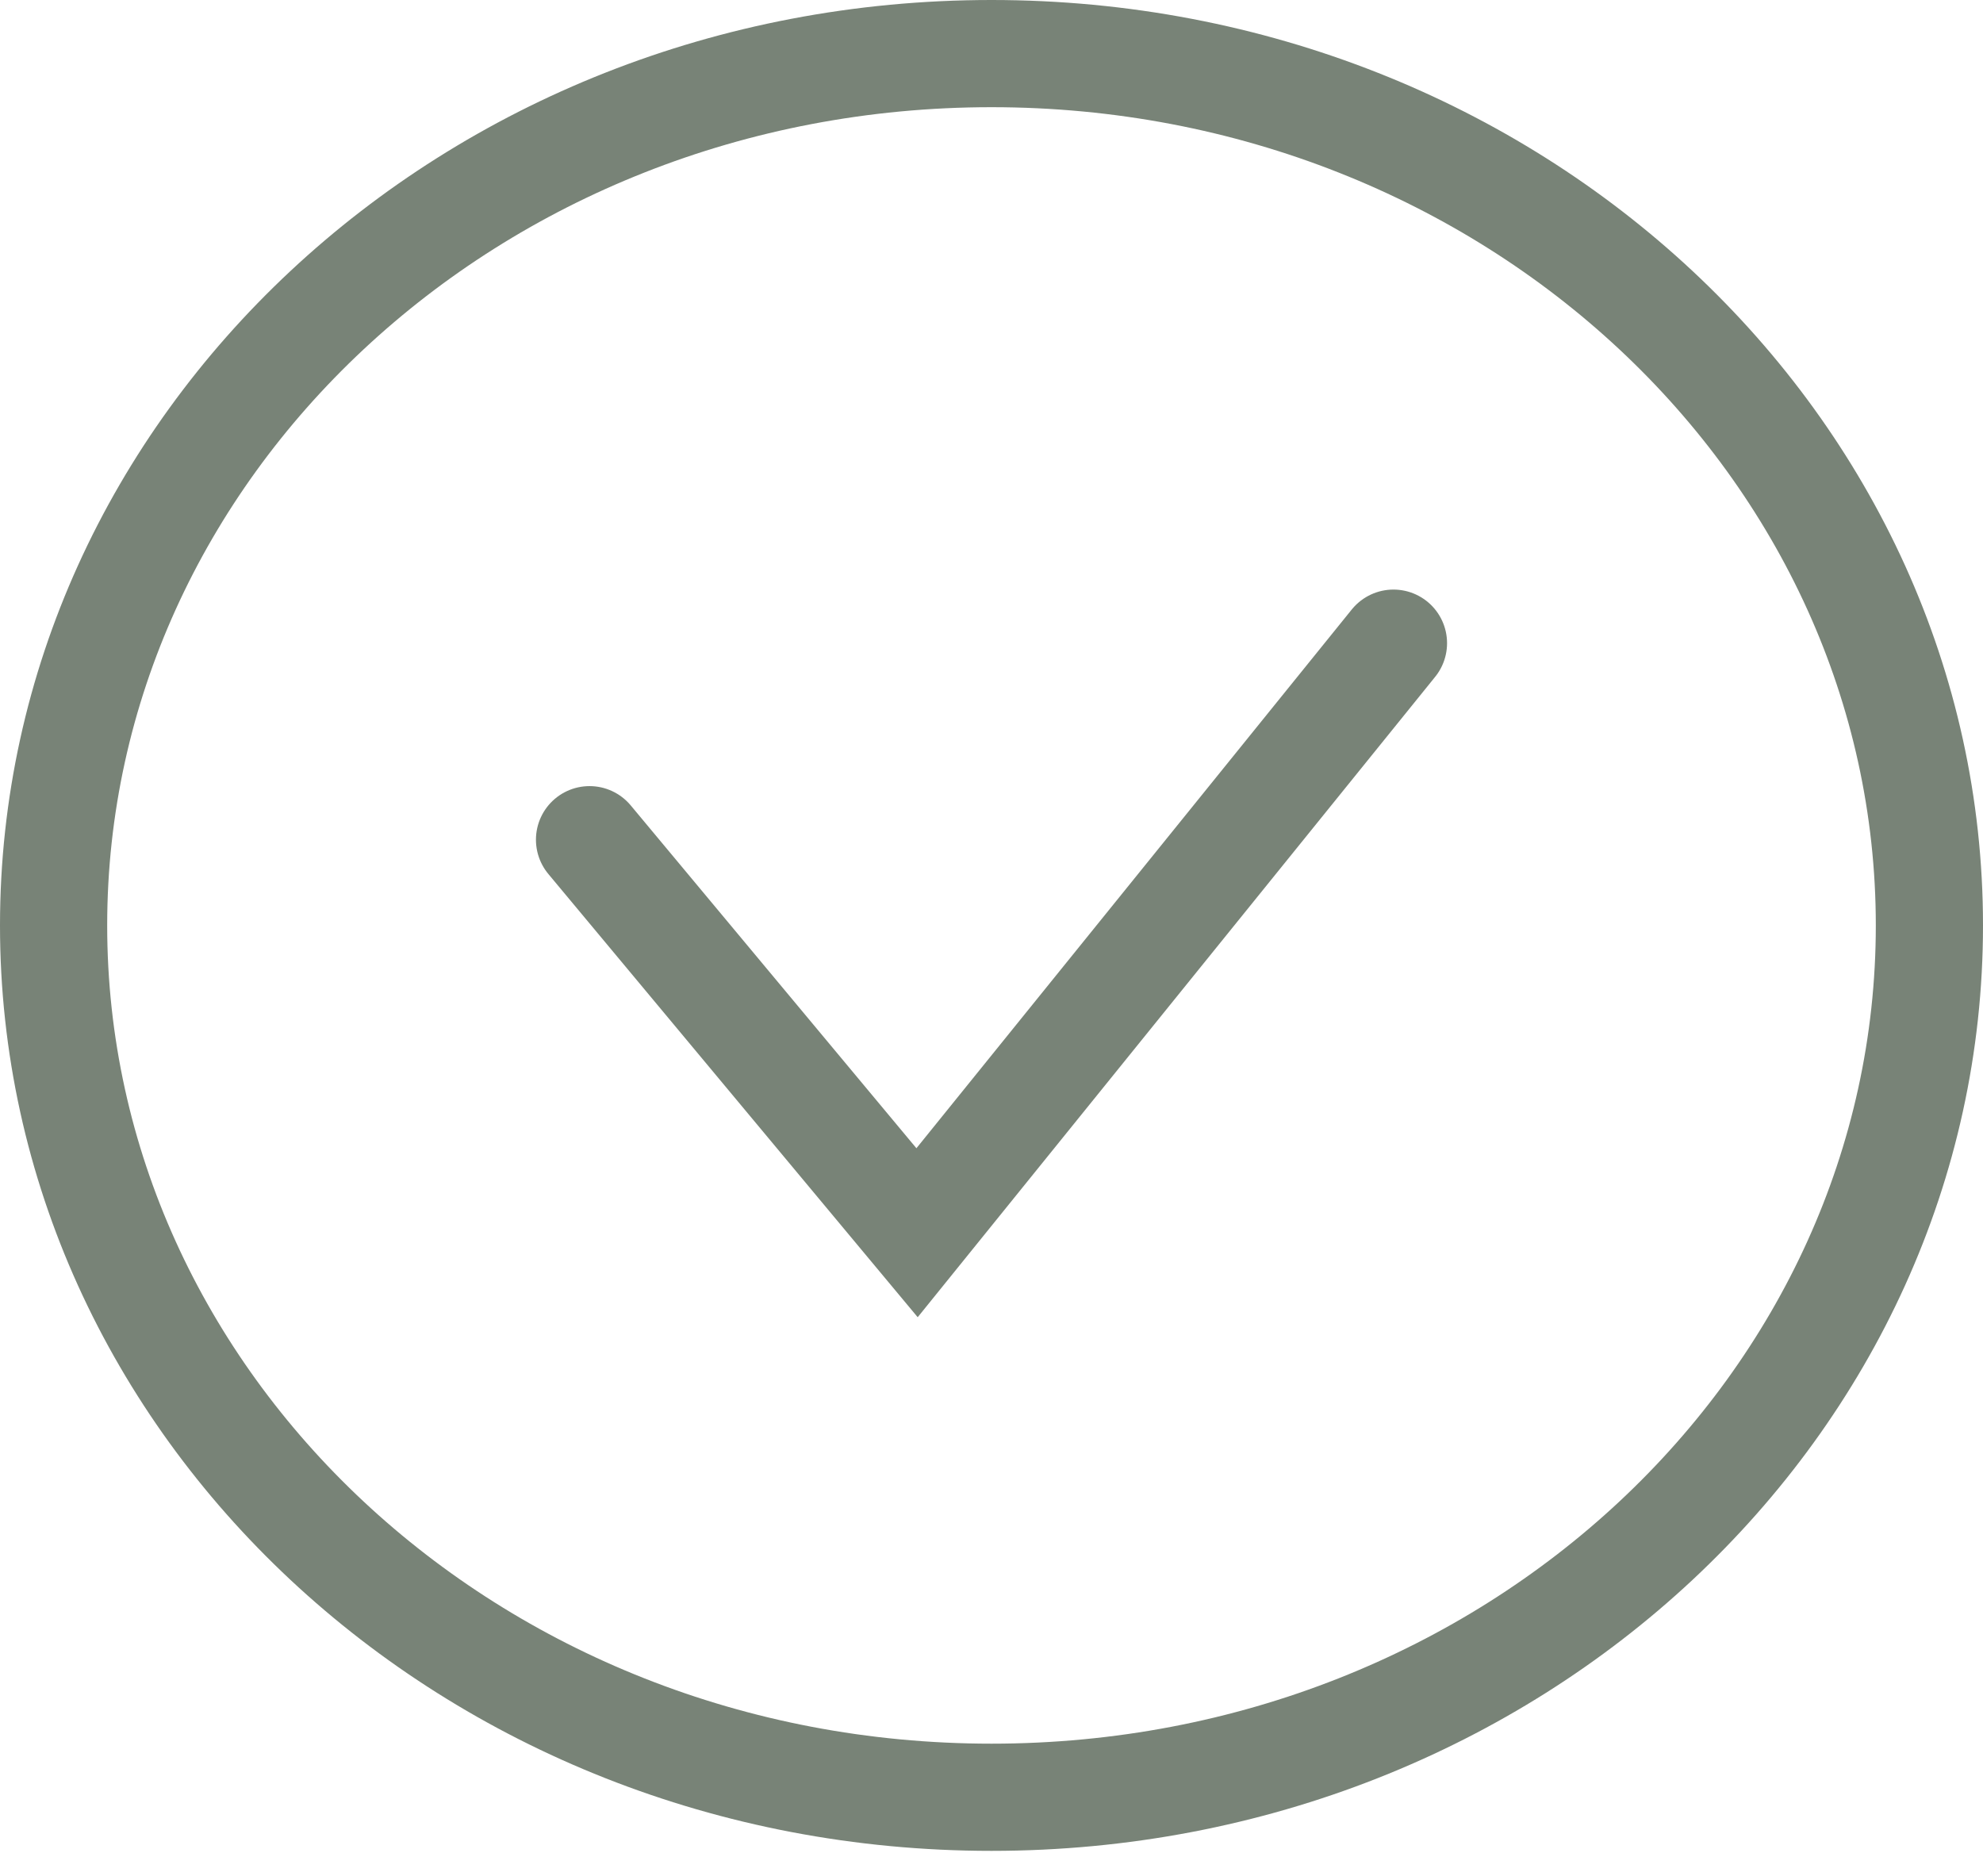
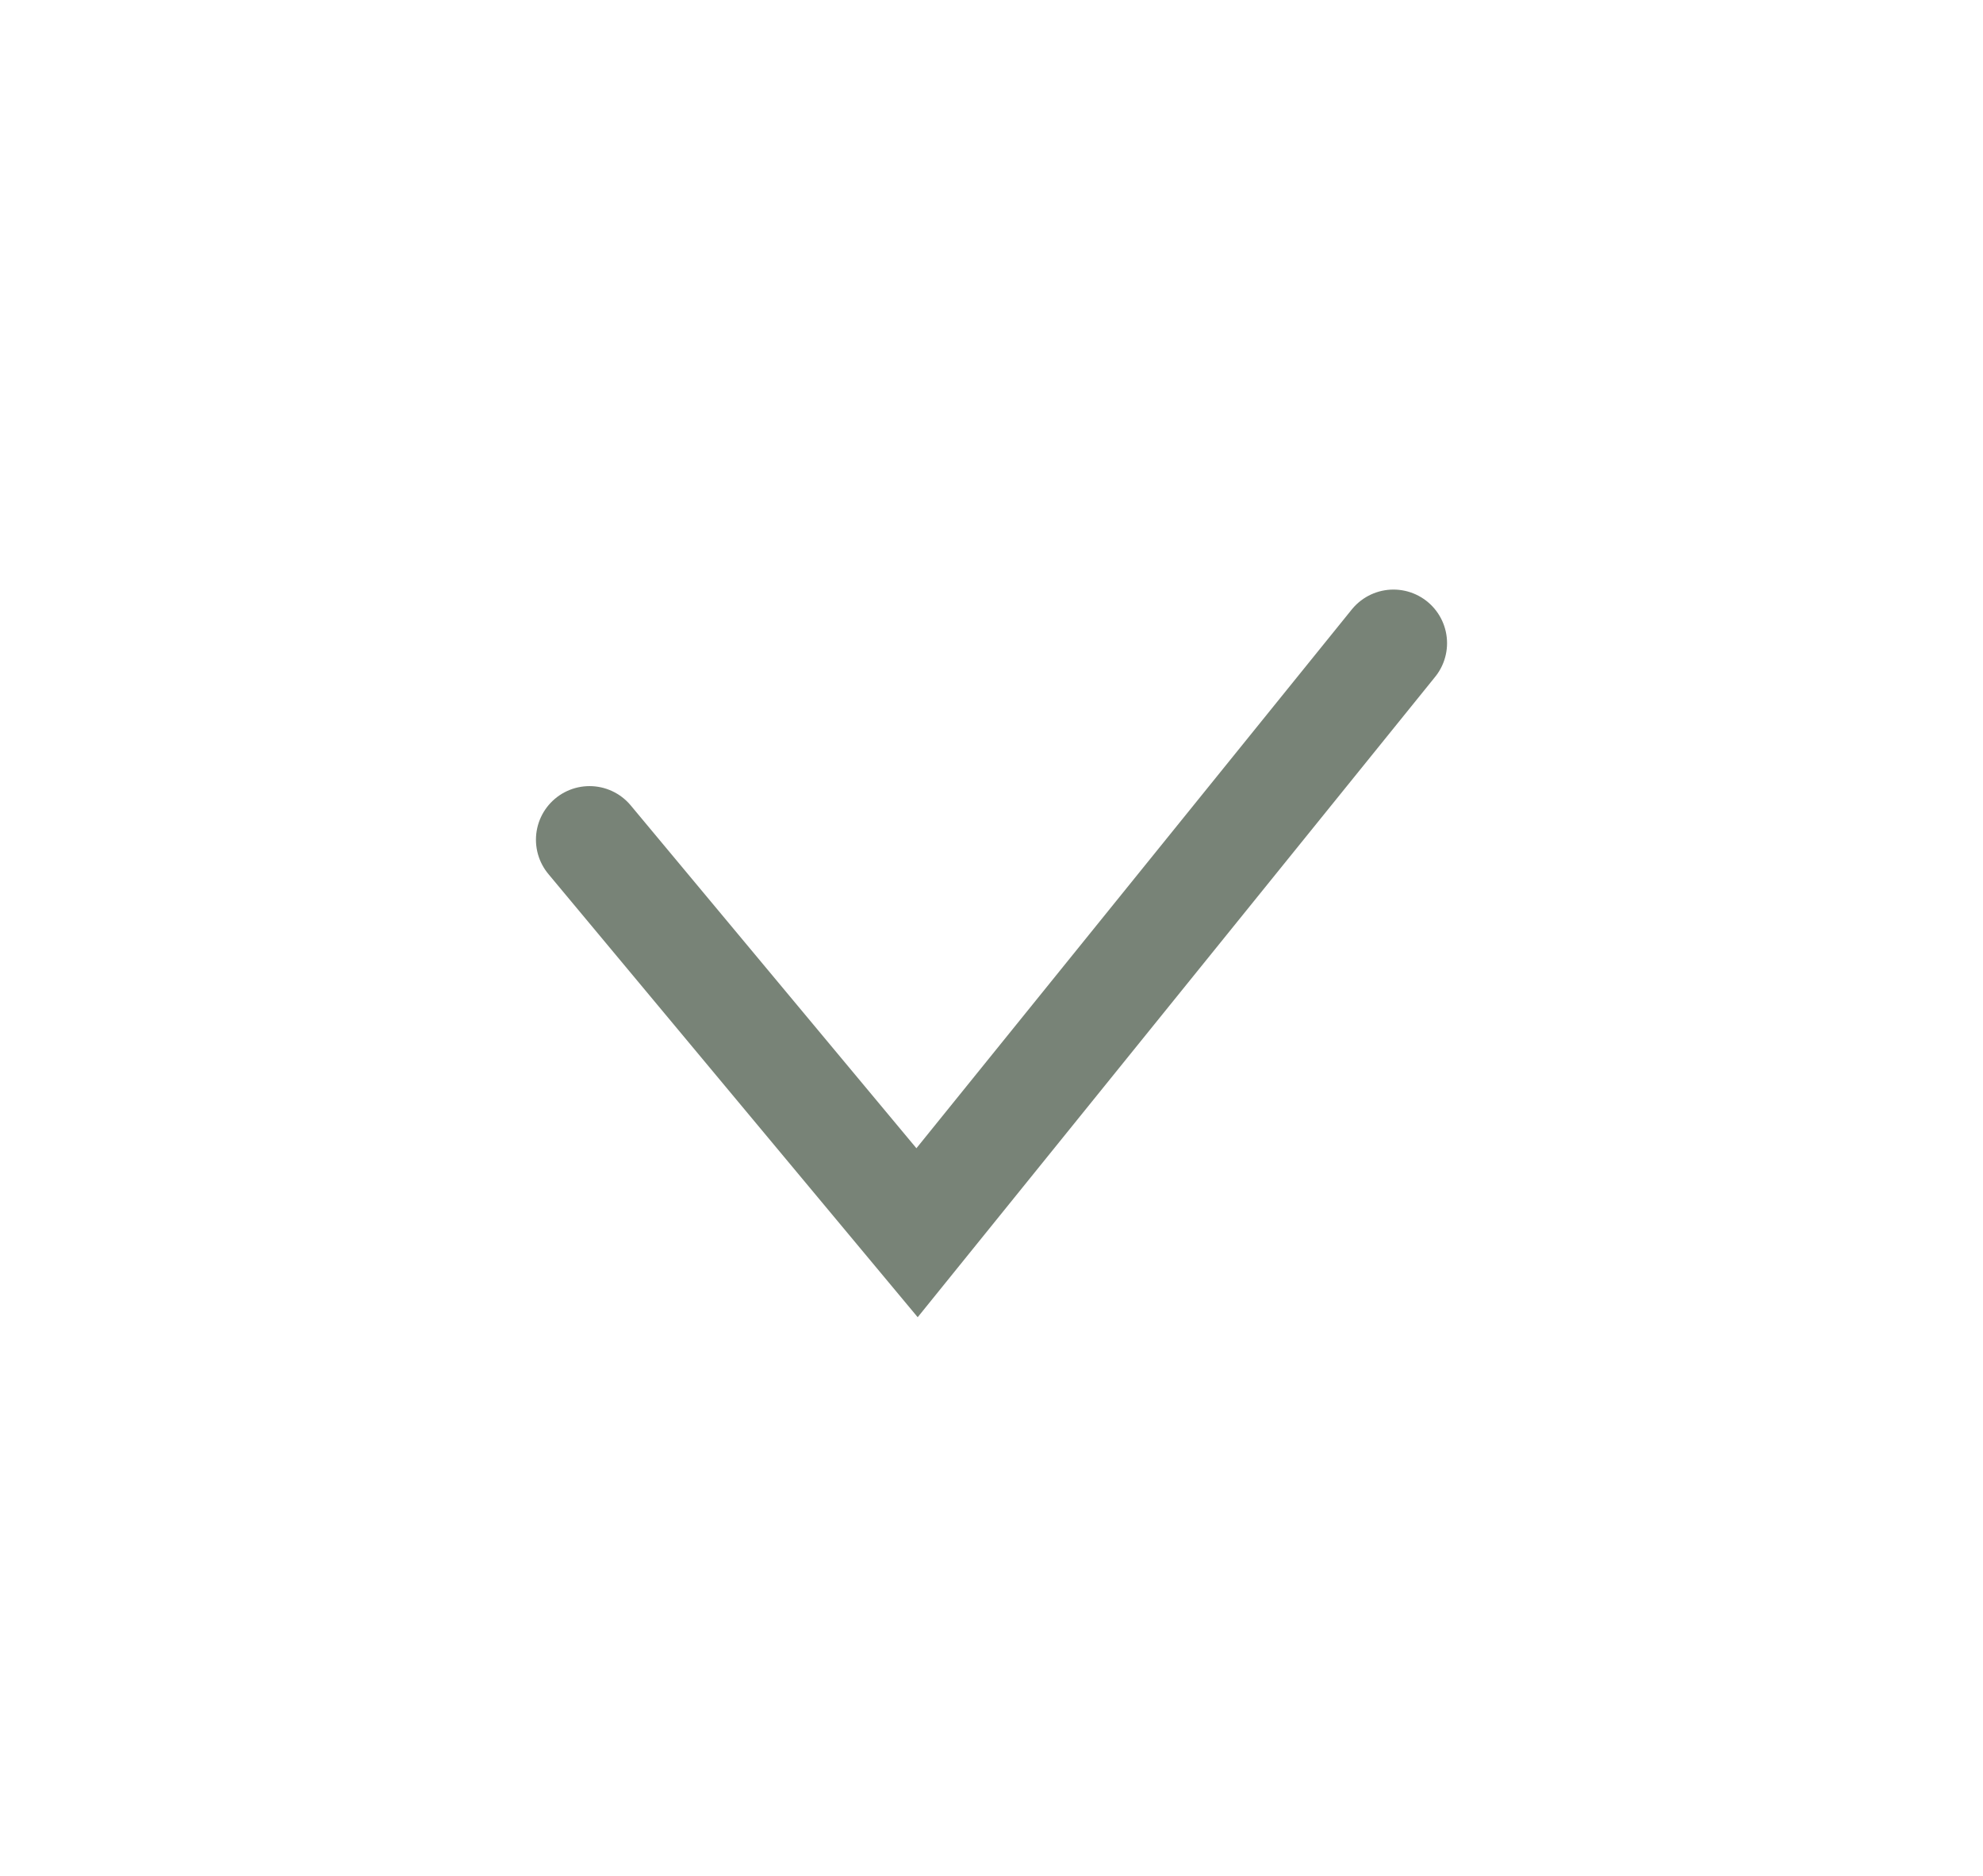
<svg xmlns="http://www.w3.org/2000/svg" width="37" height="35" viewBox="0 0 37 35" fill="none">
-   <path d="M36 17.267C36 26.187 28.231 33.533 18.5 33.533C8.769 33.533 1 26.187 1 17.267C1 8.347 8.769 1 18.5 1C28.231 1 36 8.347 36 17.267Z" stroke="#788377" stroke-width="2" />
  <path d="M11 15.667L17.111 23L26 12" stroke="#788377" stroke-width="2" stroke-linecap="round" />
</svg>